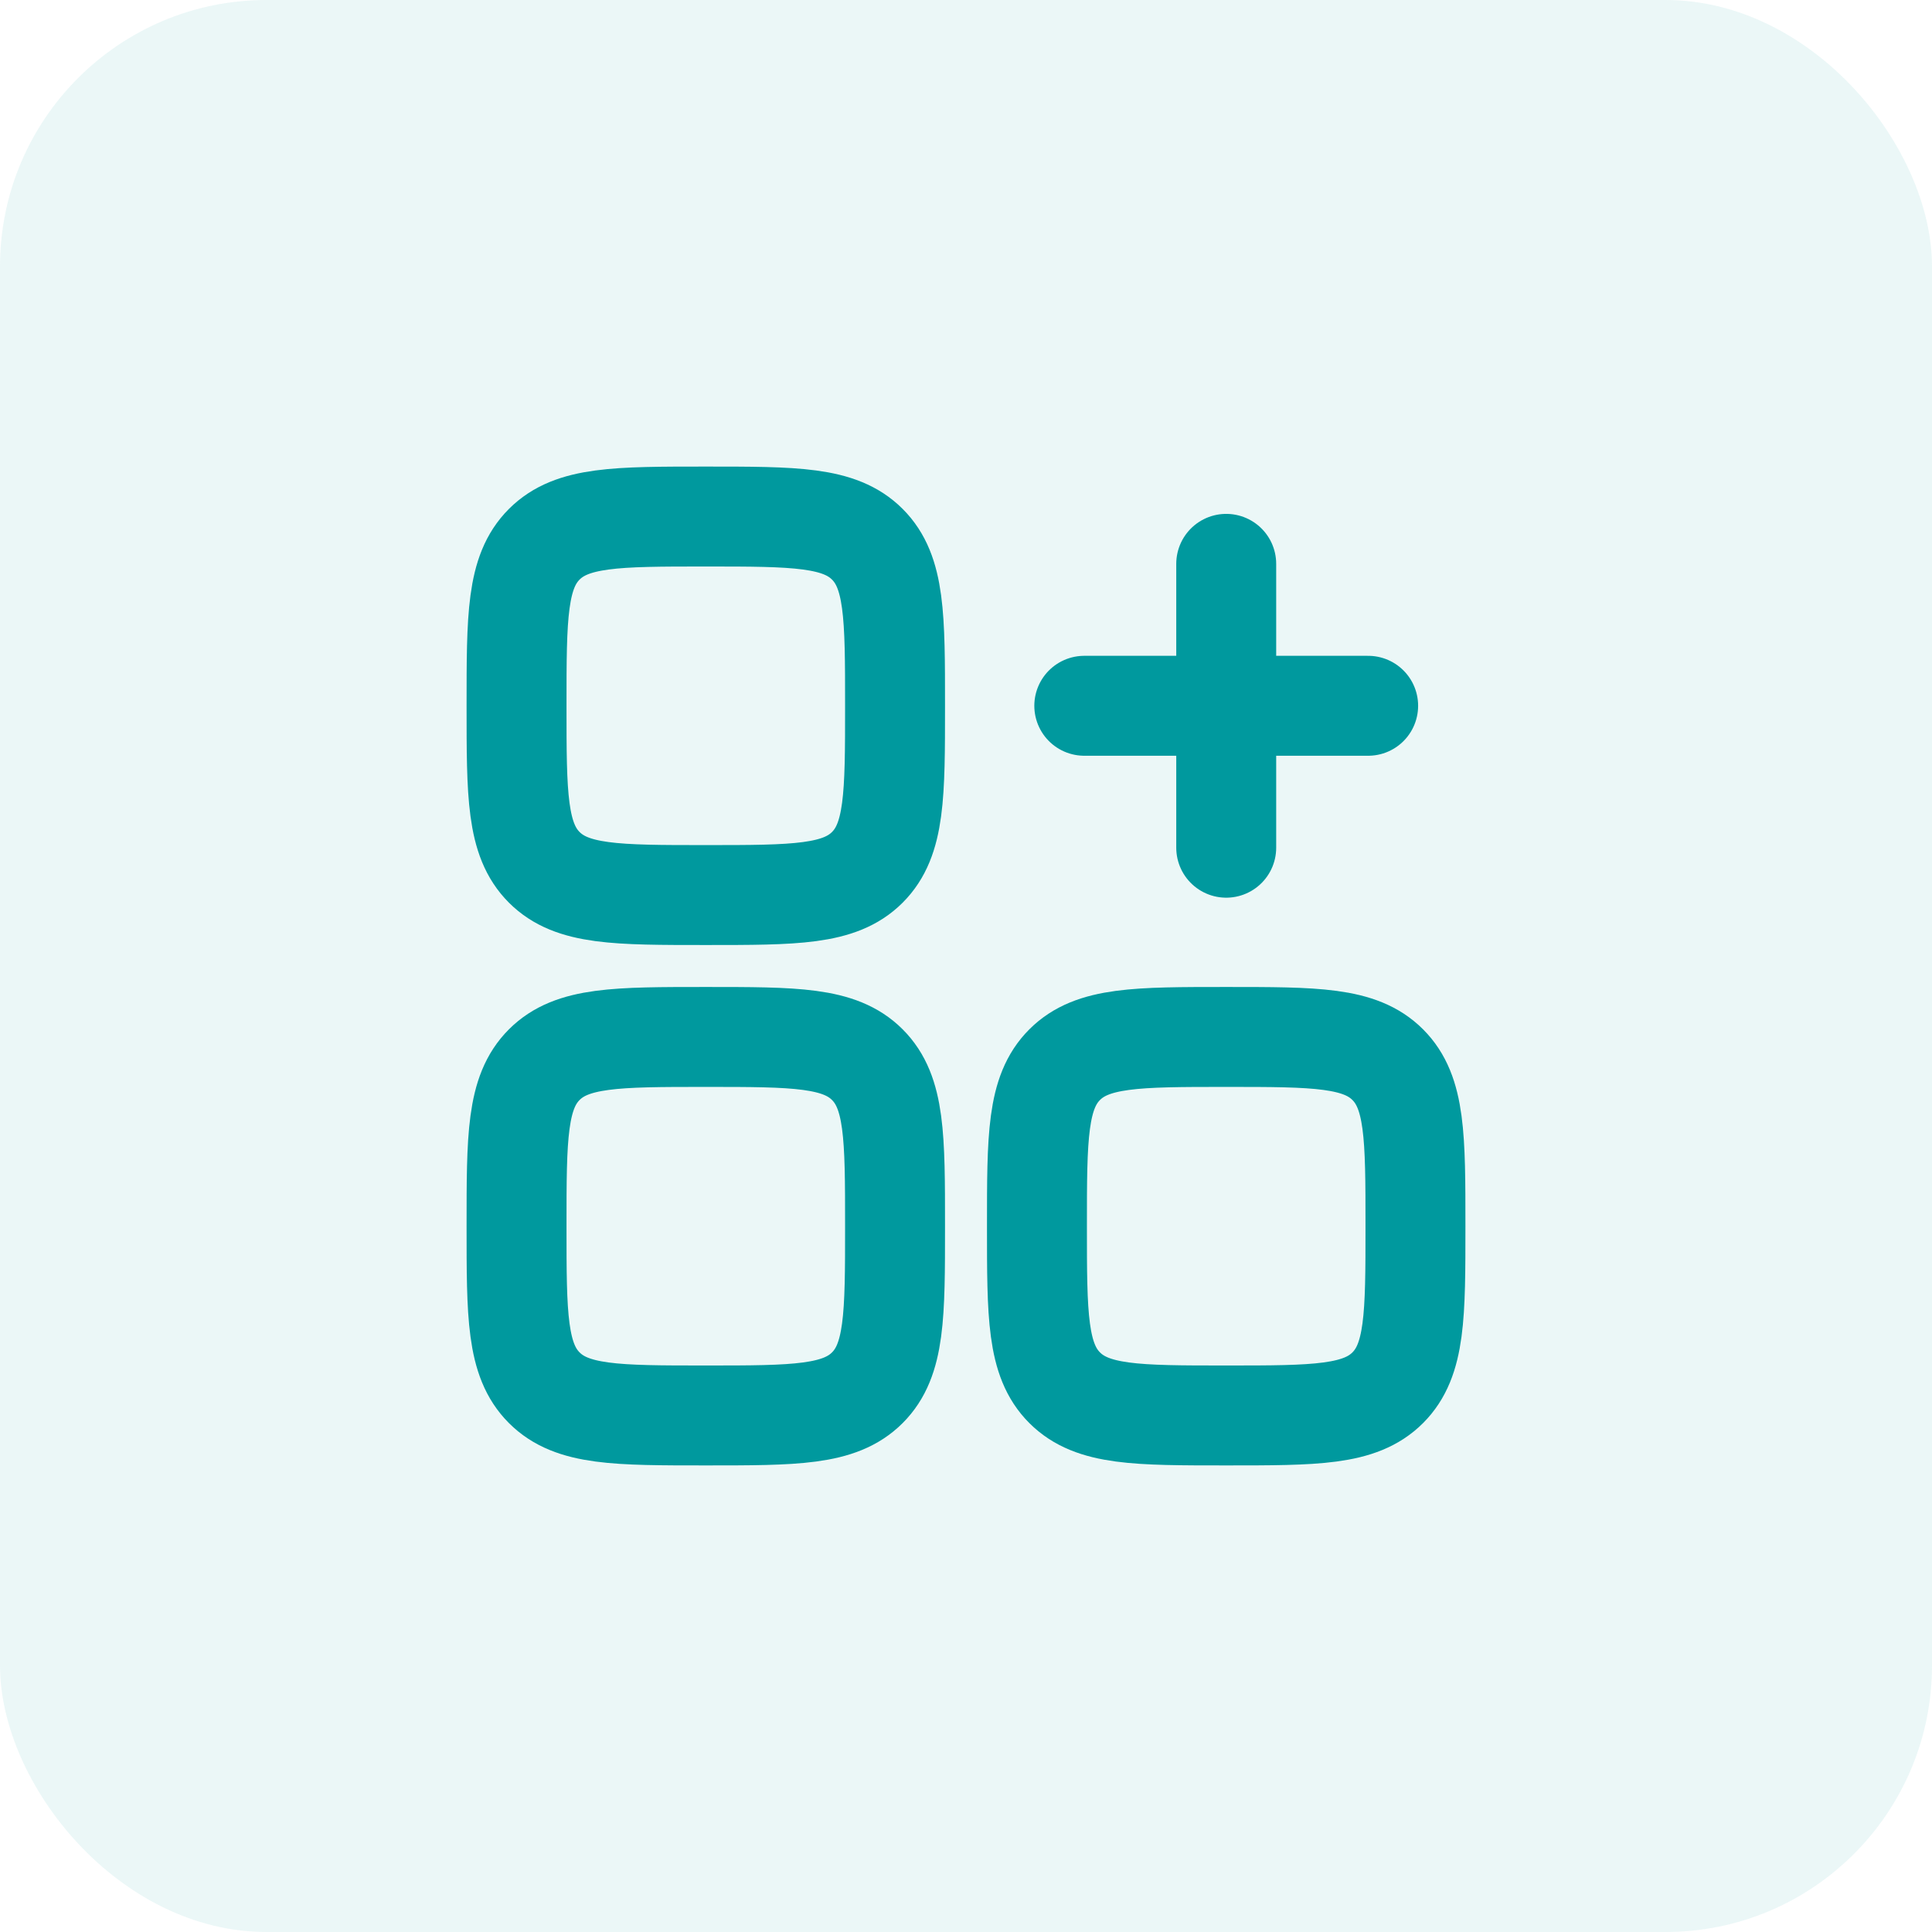
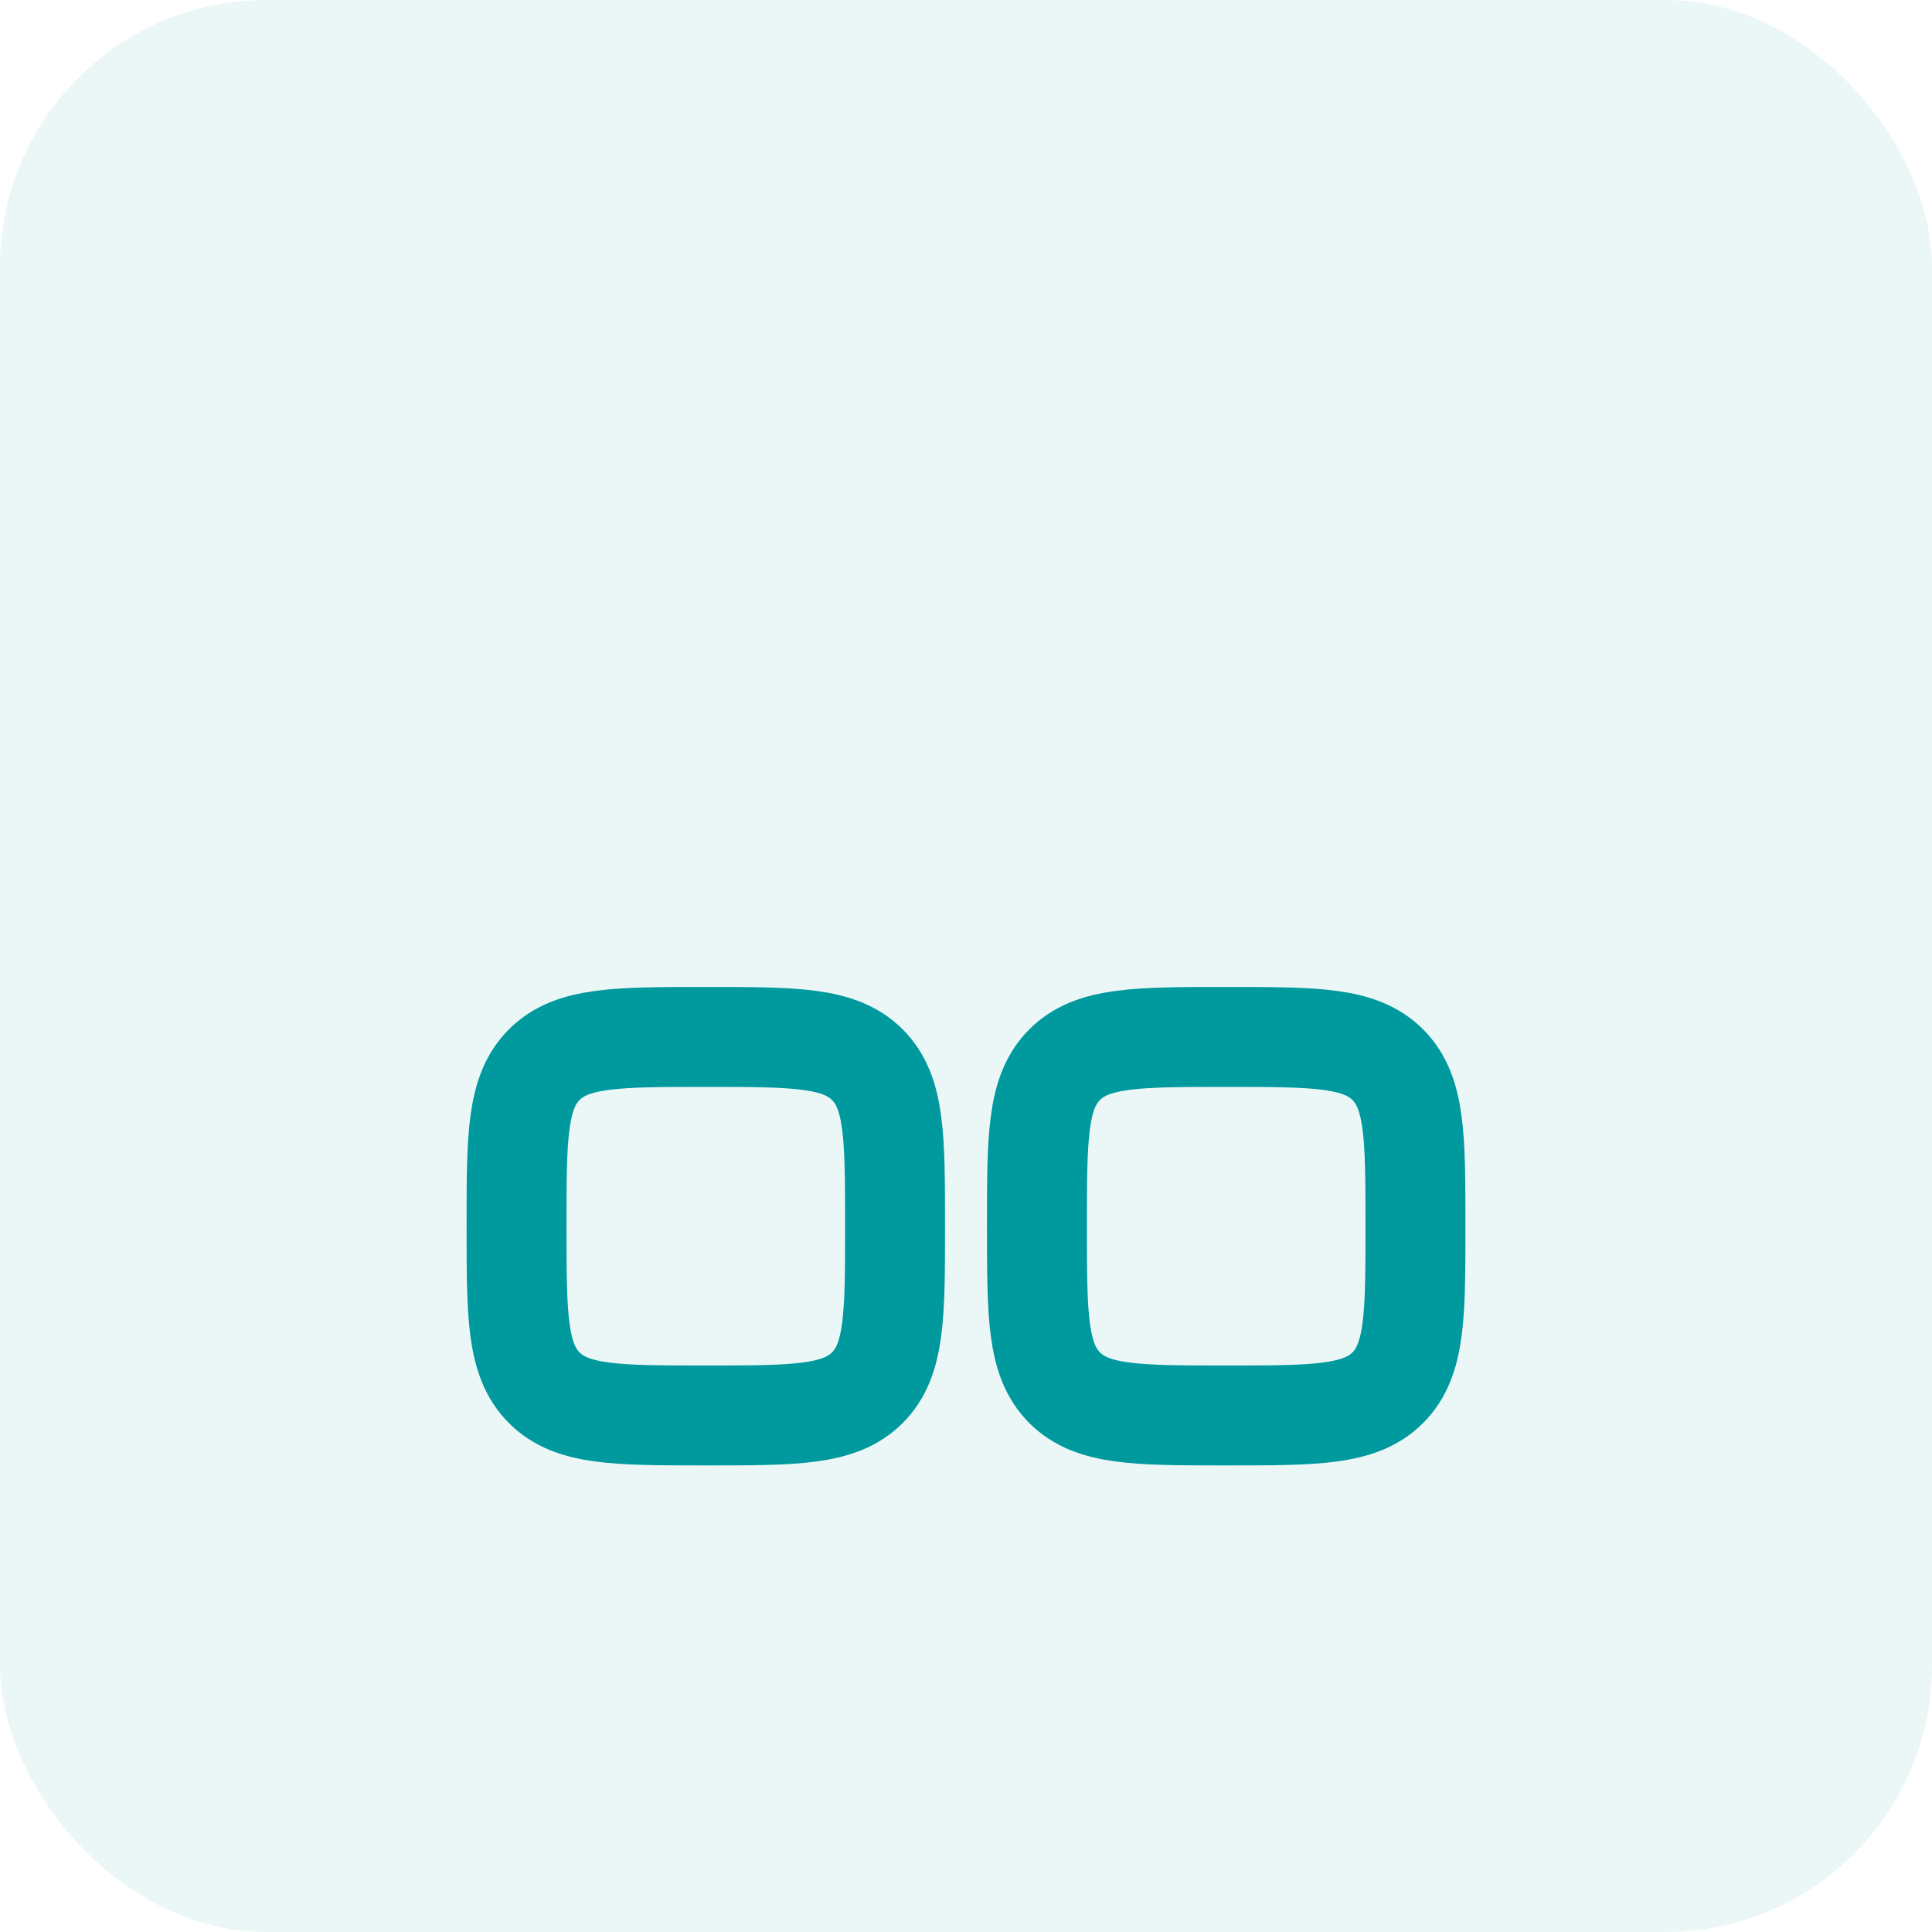
<svg xmlns="http://www.w3.org/2000/svg" width="58" height="58" viewBox="0 0 58 58" fill="none">
  <rect width="58" height="58" rx="8" fill="#00999E" fill-opacity="0.08" />
-   <path d="M32.551 21.188H36.812M36.812 21.188H41.073M36.812 21.188V25.449M36.812 21.188V16.927" stroke="#00999E" stroke-width="3" stroke-linecap="round" />
-   <path d="M15.507 21.188C15.507 18.51 15.507 17.171 16.339 16.339C17.171 15.507 18.51 15.507 21.188 15.507C23.866 15.507 25.206 15.507 26.038 16.339C26.87 17.171 26.87 18.51 26.87 21.188C26.87 23.866 26.87 25.206 26.038 26.038C25.206 26.87 23.866 26.87 21.188 26.87C18.51 26.87 17.171 26.87 16.339 26.038C15.507 25.206 15.507 23.866 15.507 21.188Z" stroke="#00999E" stroke-width="3" />
  <path d="M31.13 36.812C31.13 34.133 31.13 32.794 31.962 31.962C32.794 31.13 34.133 31.13 36.812 31.13C39.49 31.13 40.829 31.13 41.661 31.962C42.493 32.794 42.493 34.133 42.493 36.812C42.493 39.49 42.493 40.829 41.661 41.661C40.829 42.493 39.49 42.493 36.812 42.493C34.133 42.493 32.794 42.493 31.962 41.661C31.13 40.829 31.13 39.49 31.13 36.812Z" stroke="#00999E" stroke-width="3" />
  <path d="M15.507 36.812C15.507 34.133 15.507 32.794 16.339 31.962C17.171 31.13 18.51 31.13 21.188 31.13C23.866 31.13 25.206 31.13 26.038 31.962C26.87 32.794 26.87 34.133 26.87 36.812C26.87 39.49 26.87 40.829 26.038 41.661C25.206 42.493 23.866 42.493 21.188 42.493C18.51 42.493 17.171 42.493 16.339 41.661C15.507 40.829 15.507 39.49 15.507 36.812Z" stroke="#00999E" stroke-width="3" />
</svg>